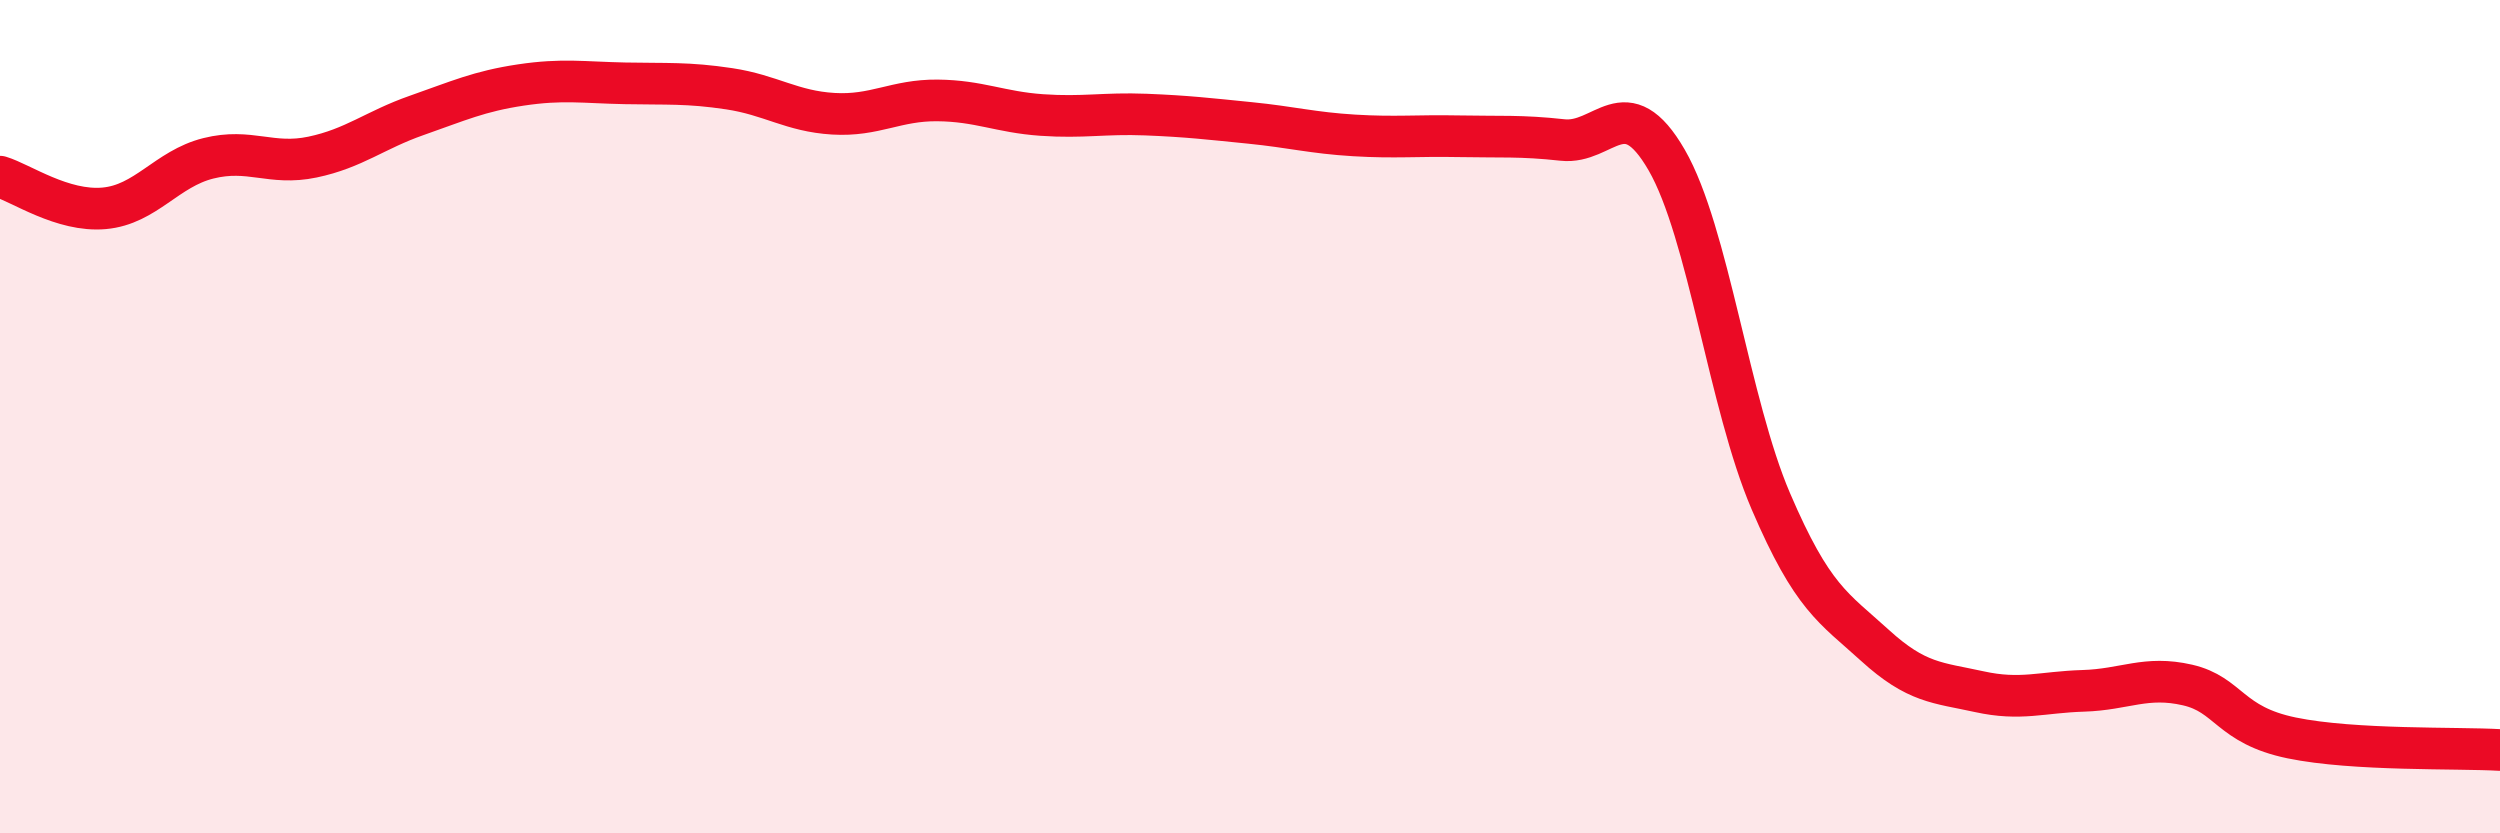
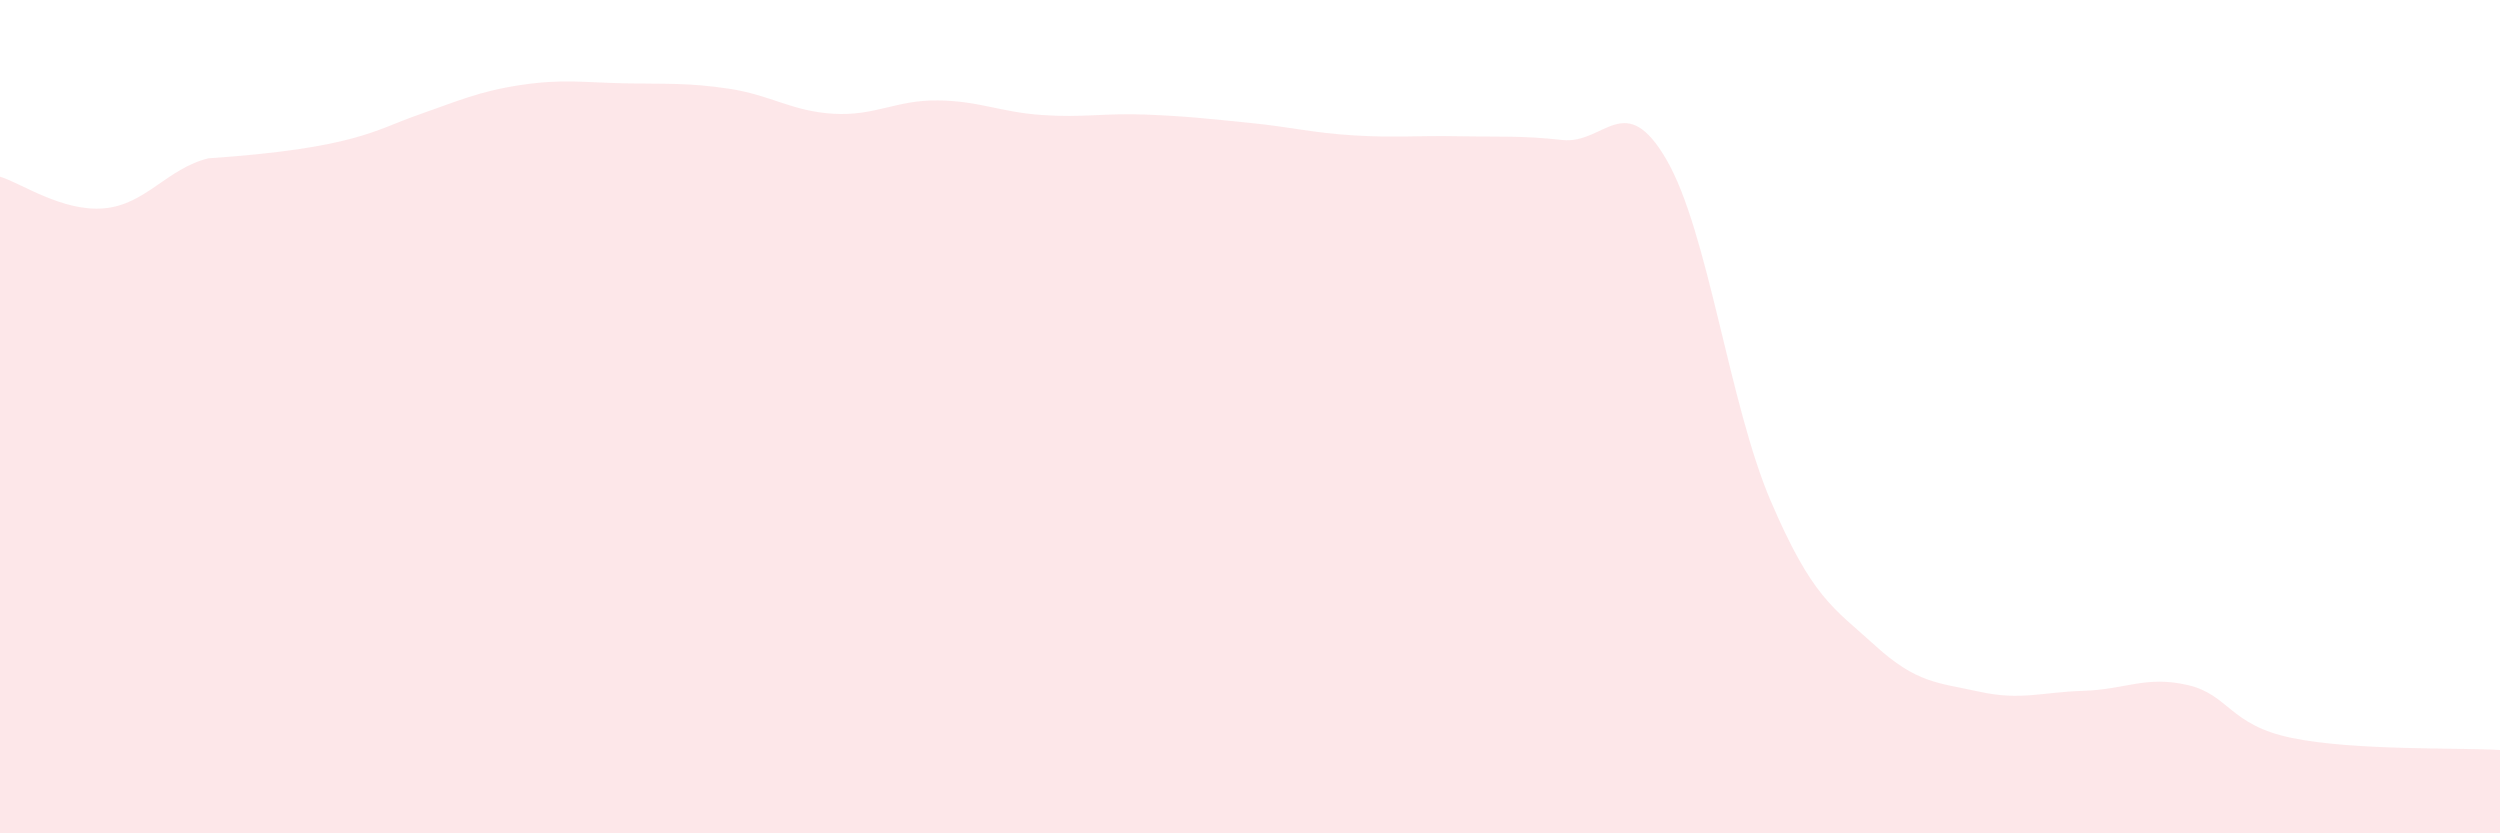
<svg xmlns="http://www.w3.org/2000/svg" width="60" height="20" viewBox="0 0 60 20">
-   <path d="M 0,4.24 C 0.5,4.39 1.5,5.09 2.5,5 C 3.5,4.91 4,4.05 5,3.8 C 6,3.55 6.5,3.98 7.5,3.77 C 8.5,3.56 9,3.12 10,2.77 C 11,2.42 11.5,2.19 12.5,2.04 C 13.5,1.89 14,1.98 15,2 C 16,2.02 16.5,1.98 17.5,2.13 C 18.5,2.28 19,2.67 20,2.73 C 21,2.79 21.5,2.4 22.5,2.41 C 23.5,2.42 24,2.69 25,2.76 C 26,2.83 26.5,2.71 27.5,2.75 C 28.5,2.79 29,2.85 30,2.95 C 31,3.05 31.5,3.19 32.5,3.25 C 33.5,3.31 34,3.25 35,3.27 C 36,3.29 36.5,3.25 37.5,3.36 C 38.5,3.47 39,2.11 40,3.84 C 41,5.57 41.5,9.7 42.5,12.03 C 43.5,14.36 44,14.58 45,15.49 C 46,16.4 46.5,16.38 47.5,16.6 C 48.5,16.82 49,16.61 50,16.58 C 51,16.55 51.5,16.21 52.5,16.44 C 53.5,16.67 53.5,17.4 55,17.71 C 56.5,18.02 59,17.94 60,18L60 20L0 20Z" fill="#EB0A25" opacity="0.1" stroke-linecap="round" stroke-linejoin="round" />
-   <path d="M 0,4.24 C 0.5,4.39 1.5,5.09 2.5,5 C 3.5,4.91 4,4.05 5,3.8 C 6,3.55 6.5,3.98 7.5,3.77 C 8.5,3.56 9,3.12 10,2.77 C 11,2.42 11.5,2.19 12.5,2.04 C 13.5,1.89 14,1.98 15,2 C 16,2.02 16.5,1.98 17.5,2.13 C 18.5,2.28 19,2.67 20,2.73 C 21,2.79 21.5,2.4 22.5,2.41 C 23.5,2.42 24,2.69 25,2.76 C 26,2.83 26.5,2.71 27.5,2.75 C 28.5,2.79 29,2.85 30,2.95 C 31,3.05 31.5,3.19 32.5,3.25 C 33.5,3.31 34,3.25 35,3.27 C 36,3.29 36.5,3.25 37.5,3.36 C 38.5,3.47 39,2.11 40,3.84 C 41,5.57 41.5,9.7 42.5,12.03 C 43.5,14.36 44,14.58 45,15.49 C 46,16.4 46.5,16.38 47.5,16.6 C 48.5,16.82 49,16.61 50,16.58 C 51,16.55 51.5,16.21 52.5,16.44 C 53.5,16.67 53.5,17.4 55,17.71 C 56.5,18.02 59,17.94 60,18" stroke="#EB0A25" stroke-width="1" fill="none" stroke-linecap="round" stroke-linejoin="round" />
+   <path d="M 0,4.24 C 0.5,4.39 1.5,5.09 2.5,5 C 3.5,4.91 4,4.05 5,3.8 C 8.5,3.56 9,3.12 10,2.77 C 11,2.42 11.5,2.19 12.5,2.04 C 13.5,1.89 14,1.98 15,2 C 16,2.02 16.5,1.98 17.5,2.13 C 18.5,2.28 19,2.67 20,2.73 C 21,2.79 21.5,2.4 22.5,2.41 C 23.5,2.42 24,2.69 25,2.76 C 26,2.83 26.5,2.71 27.5,2.75 C 28.5,2.79 29,2.85 30,2.95 C 31,3.05 31.5,3.19 32.5,3.25 C 33.5,3.31 34,3.25 35,3.27 C 36,3.29 36.5,3.25 37.5,3.36 C 38.5,3.47 39,2.11 40,3.84 C 41,5.57 41.5,9.7 42.5,12.03 C 43.5,14.36 44,14.58 45,15.49 C 46,16.4 46.5,16.38 47.5,16.6 C 48.5,16.82 49,16.61 50,16.58 C 51,16.55 51.5,16.21 52.5,16.44 C 53.5,16.67 53.5,17.4 55,17.71 C 56.5,18.02 59,17.94 60,18L60 20L0 20Z" fill="#EB0A25" opacity="0.1" stroke-linecap="round" stroke-linejoin="round" />
</svg>